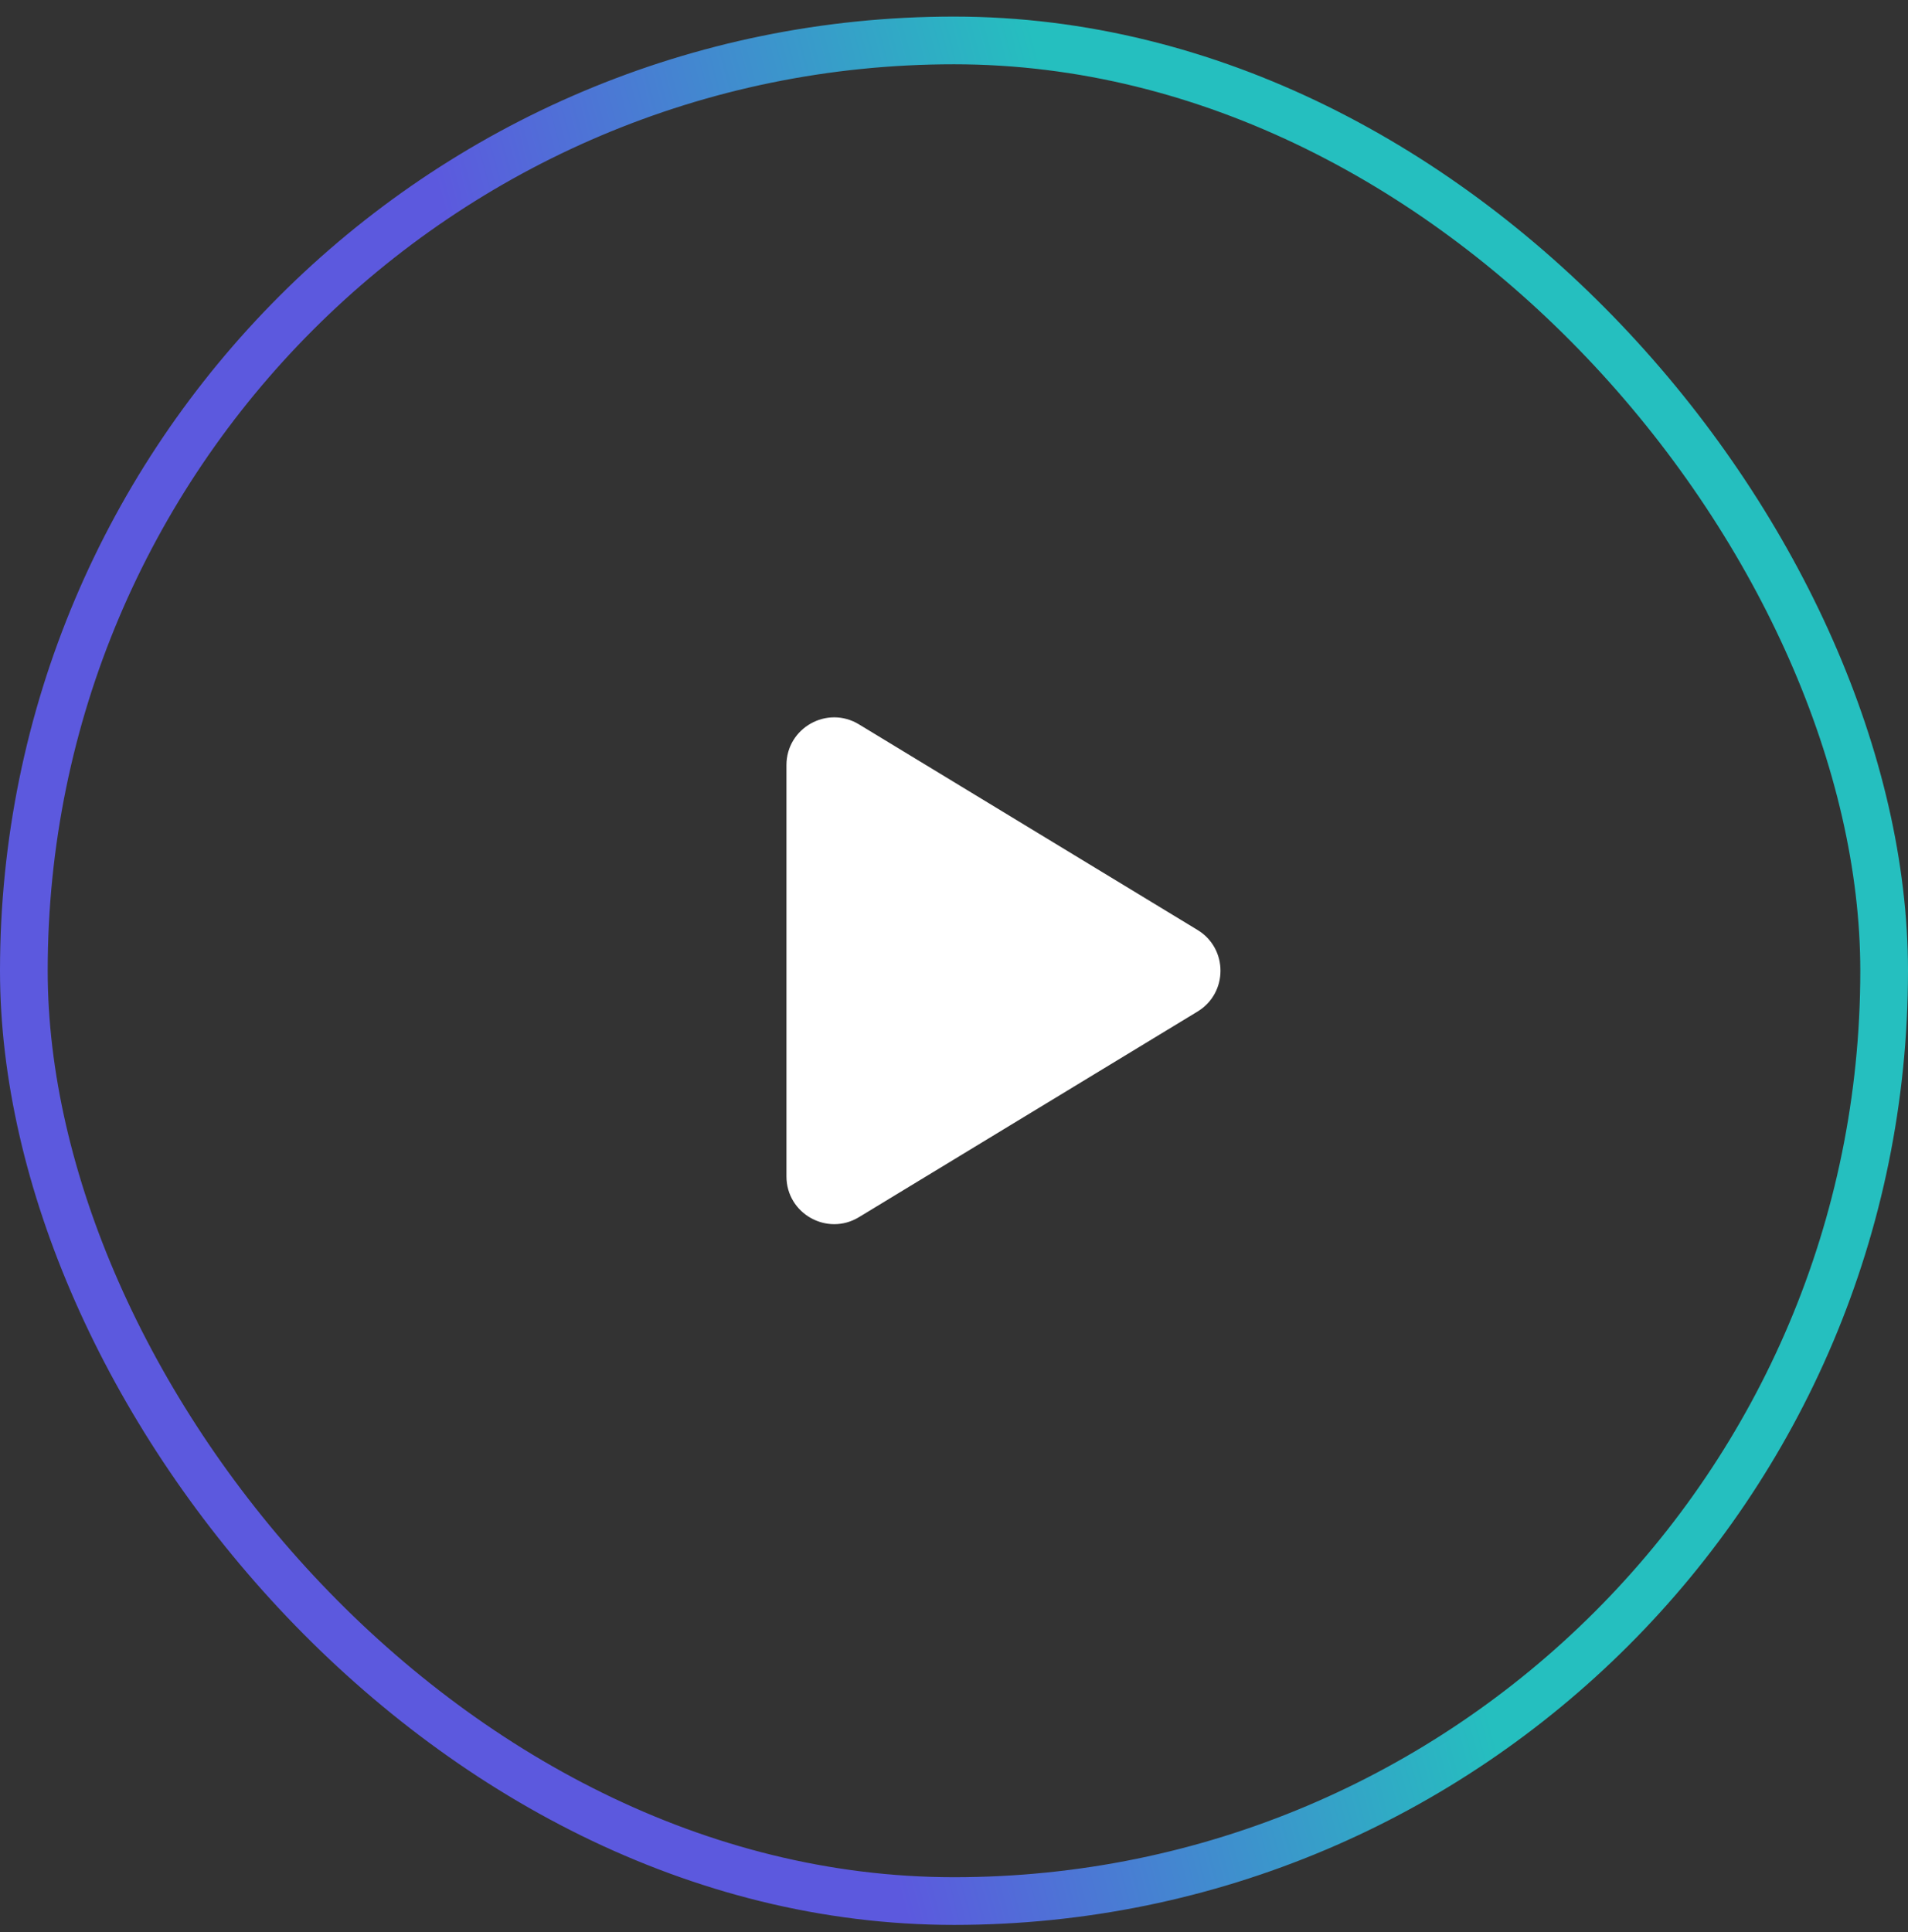
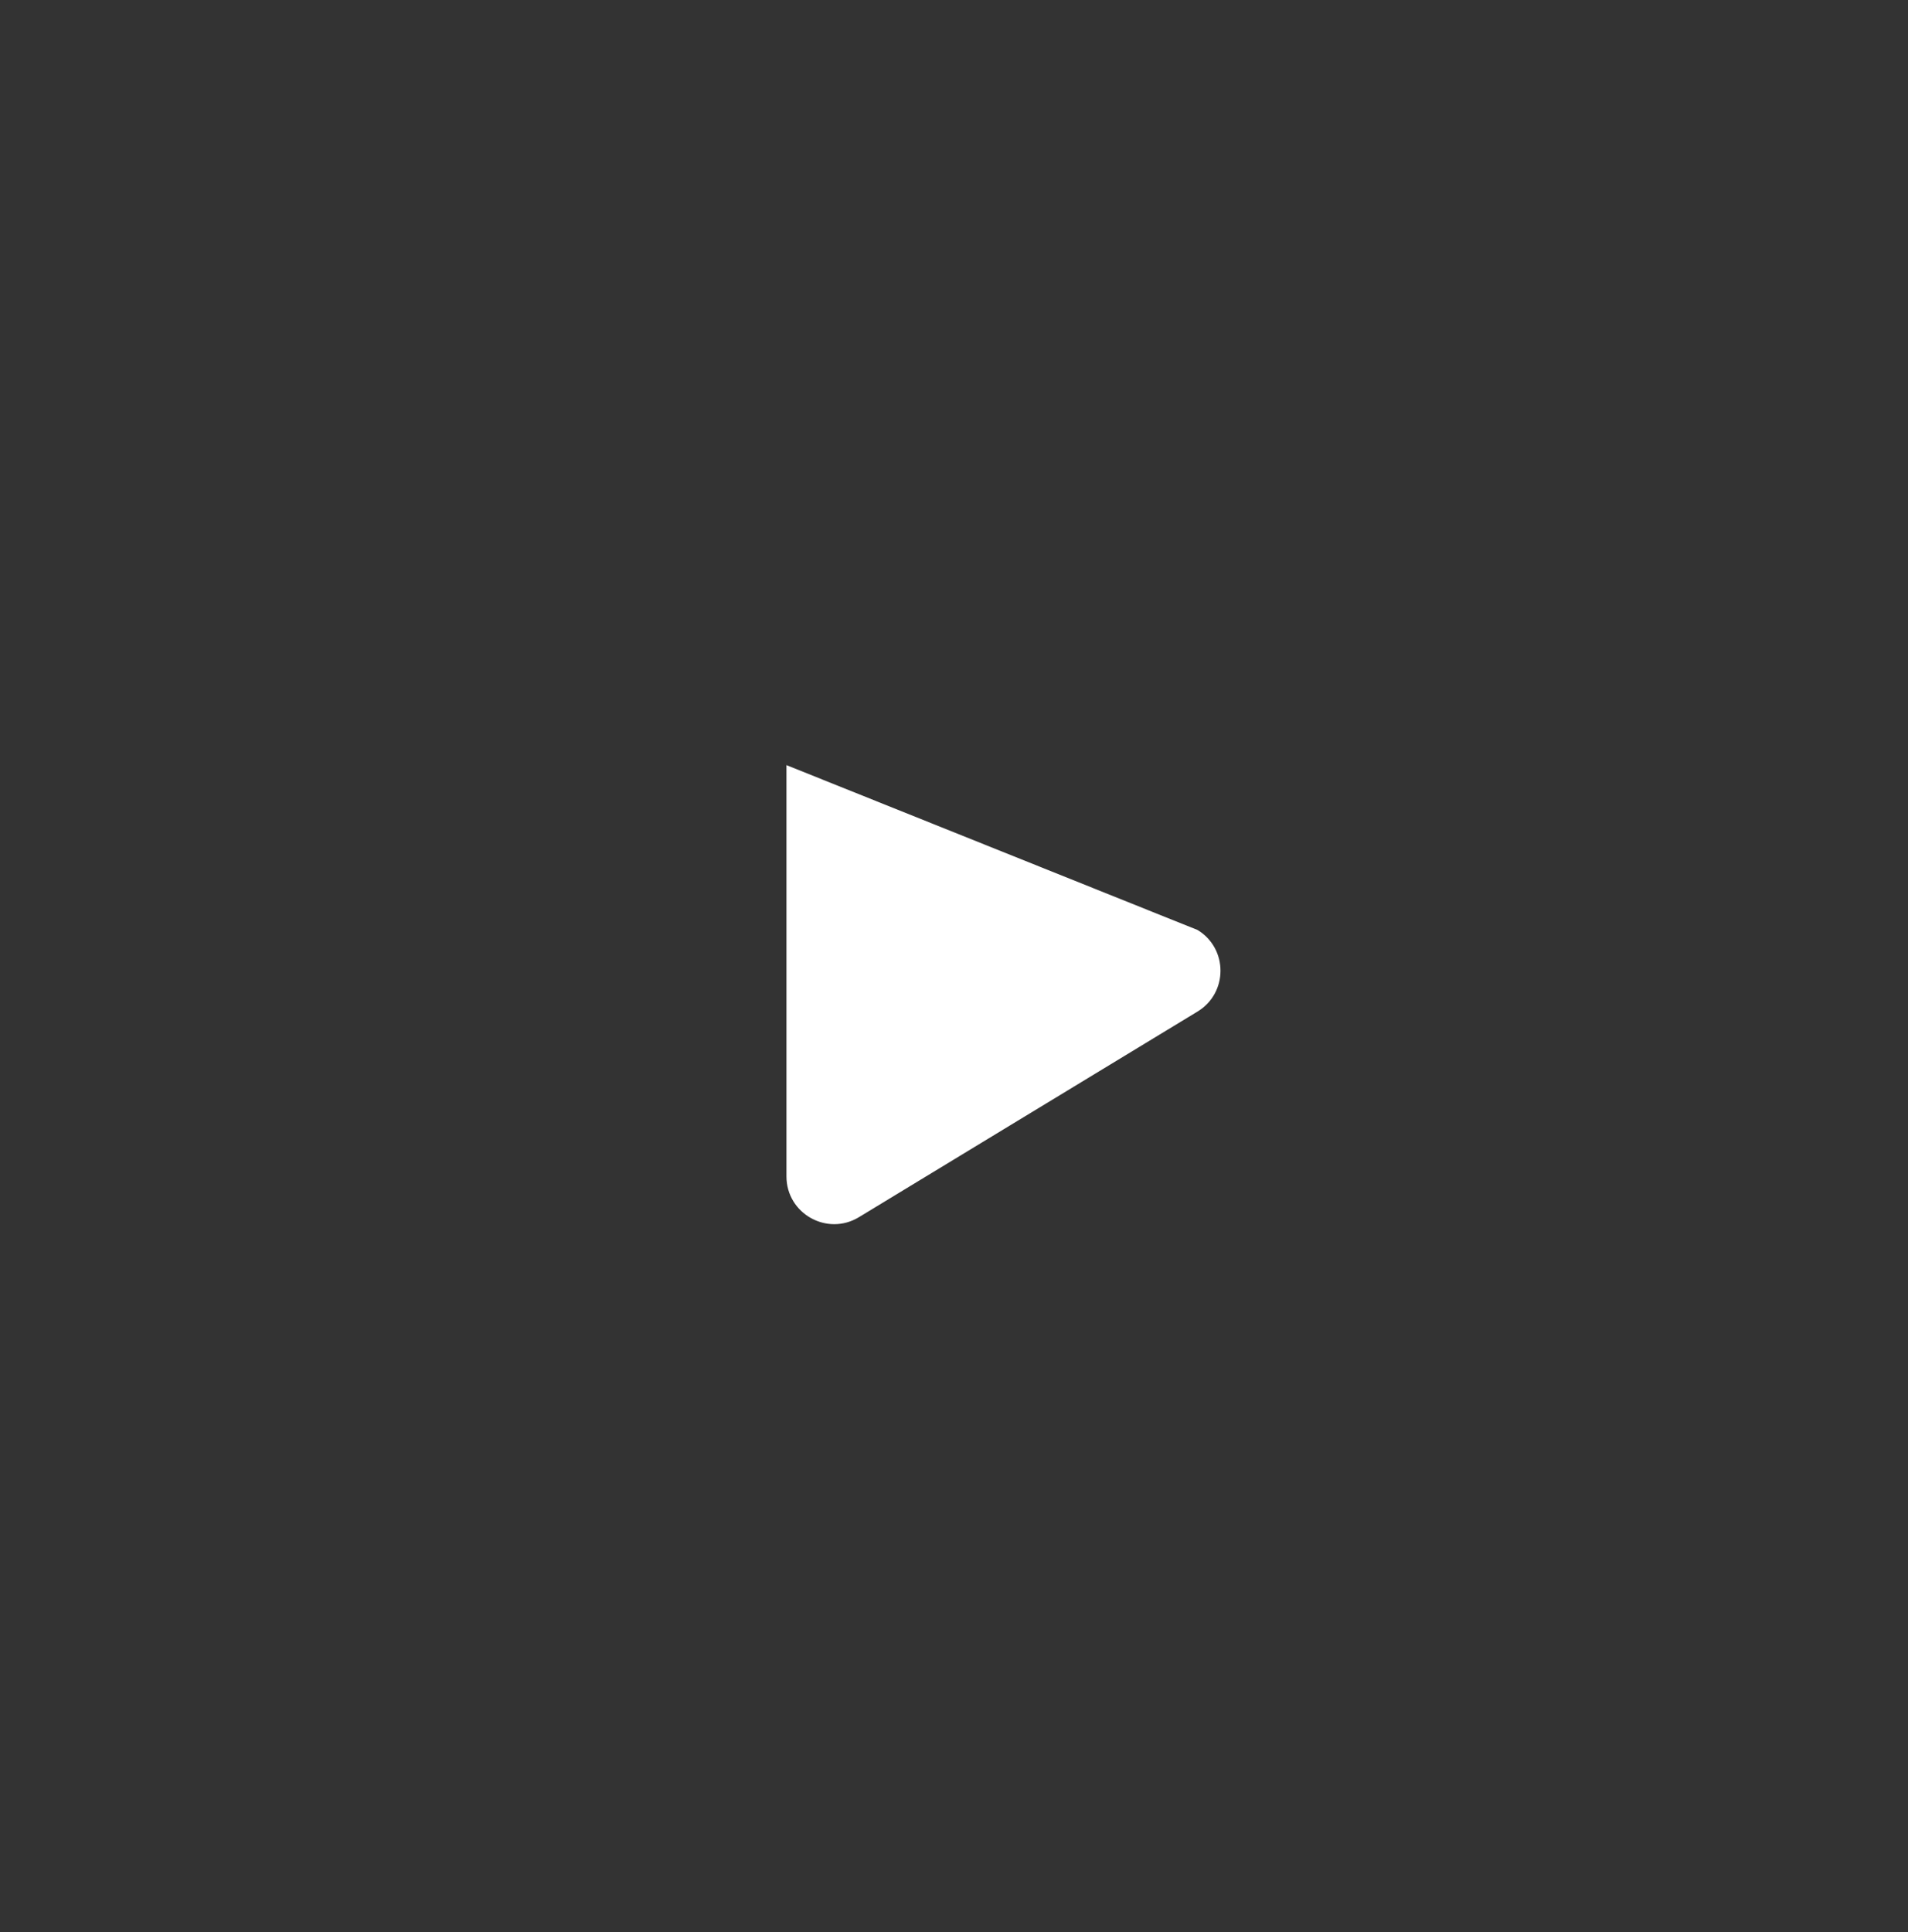
<svg xmlns="http://www.w3.org/2000/svg" width="80" height="81" viewBox="0 0 80 81" fill="none">
  <rect x="0" y="0" width="80" height="81" fill="#333333" stroke="none" />
-   <rect x="1" y="1.695" width="78" height="78" rx="39" stroke="url(#paint0_linear_323_2193)" stroke-width="2" />
-   <path d="M32.975 32.075C32.975 30.515 34.68 29.556 36.013 30.365L50.212 38.986C51.494 39.764 51.494 41.626 50.212 42.405L36.013 51.026C34.68 51.835 32.975 50.875 32.975 49.316V32.075Z" fill="white" />
+   <path d="M32.975 32.075L50.212 38.986C51.494 39.764 51.494 41.626 50.212 42.405L36.013 51.026C34.68 51.835 32.975 50.875 32.975 49.316V32.075Z" fill="white" />
  <defs>
    <linearGradient id="paint0_linear_323_2193" x1="64.822" y1="80.695" x2="39.906" y2="87.45" gradientUnits="userSpaceOnUse">
      <stop stop-color="#25BFBF" />
      <stop offset="1" stop-color="#5C59DE" />
    </linearGradient>
  </defs>
</svg>